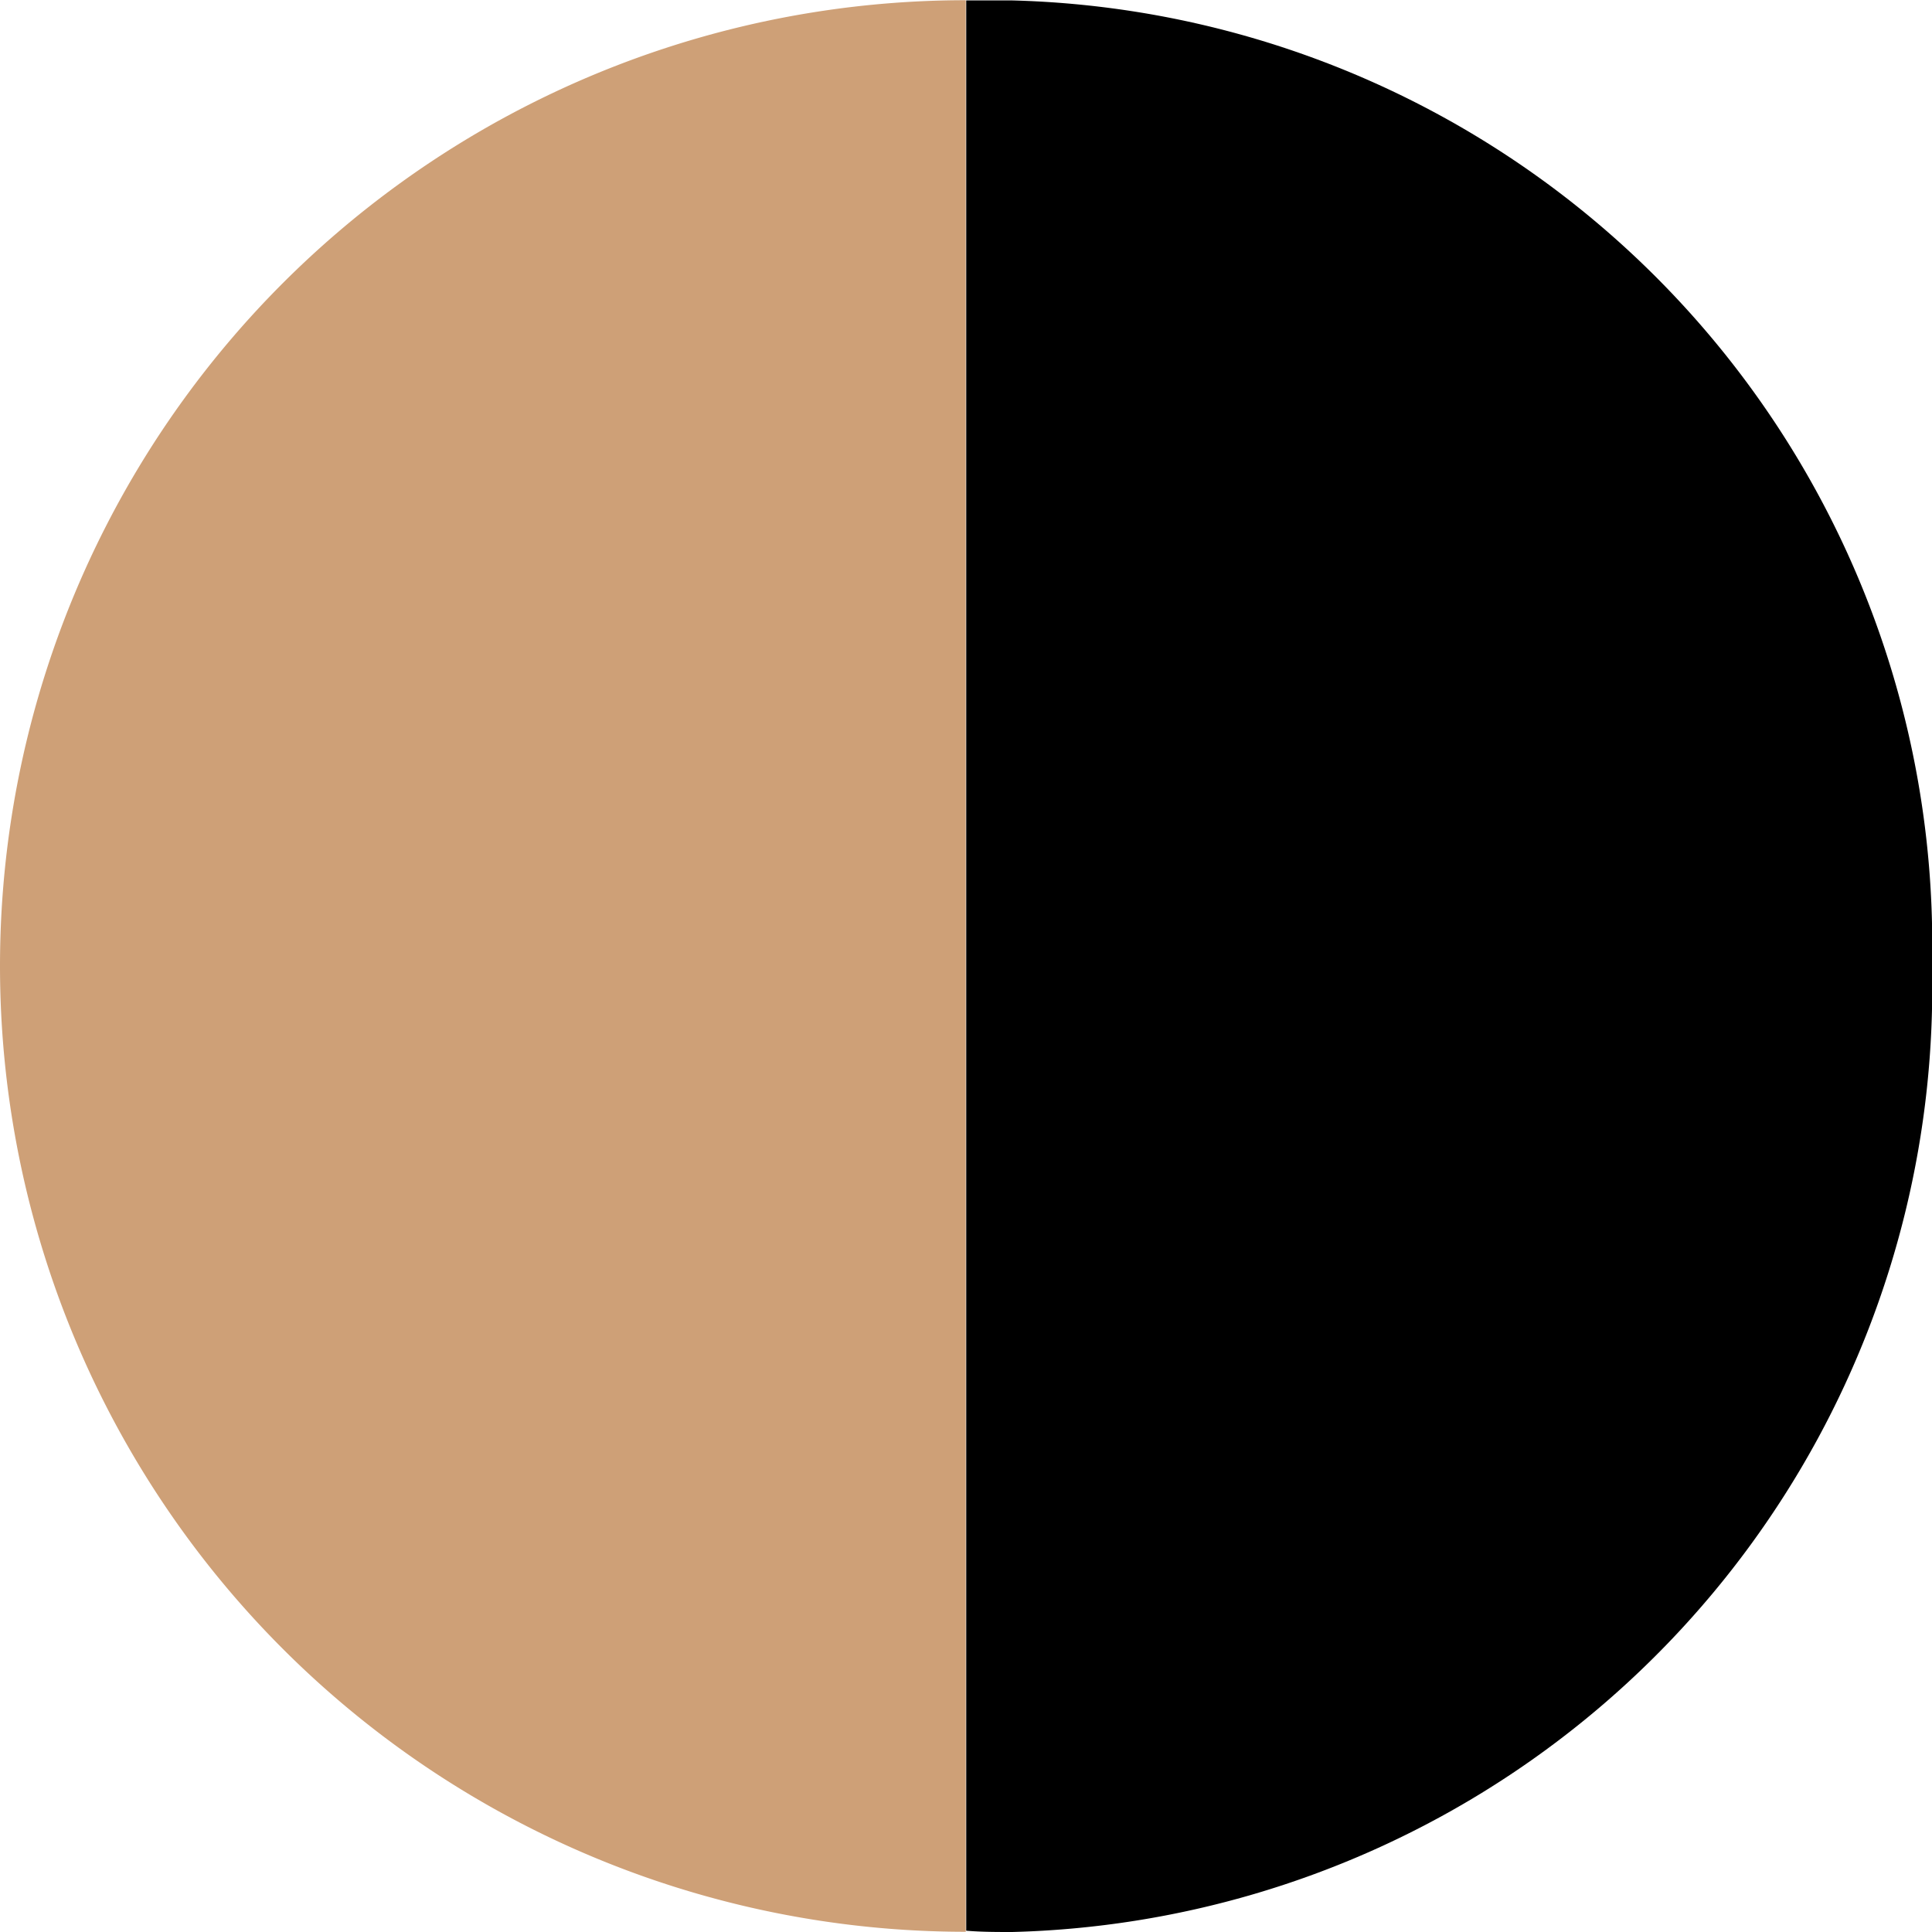
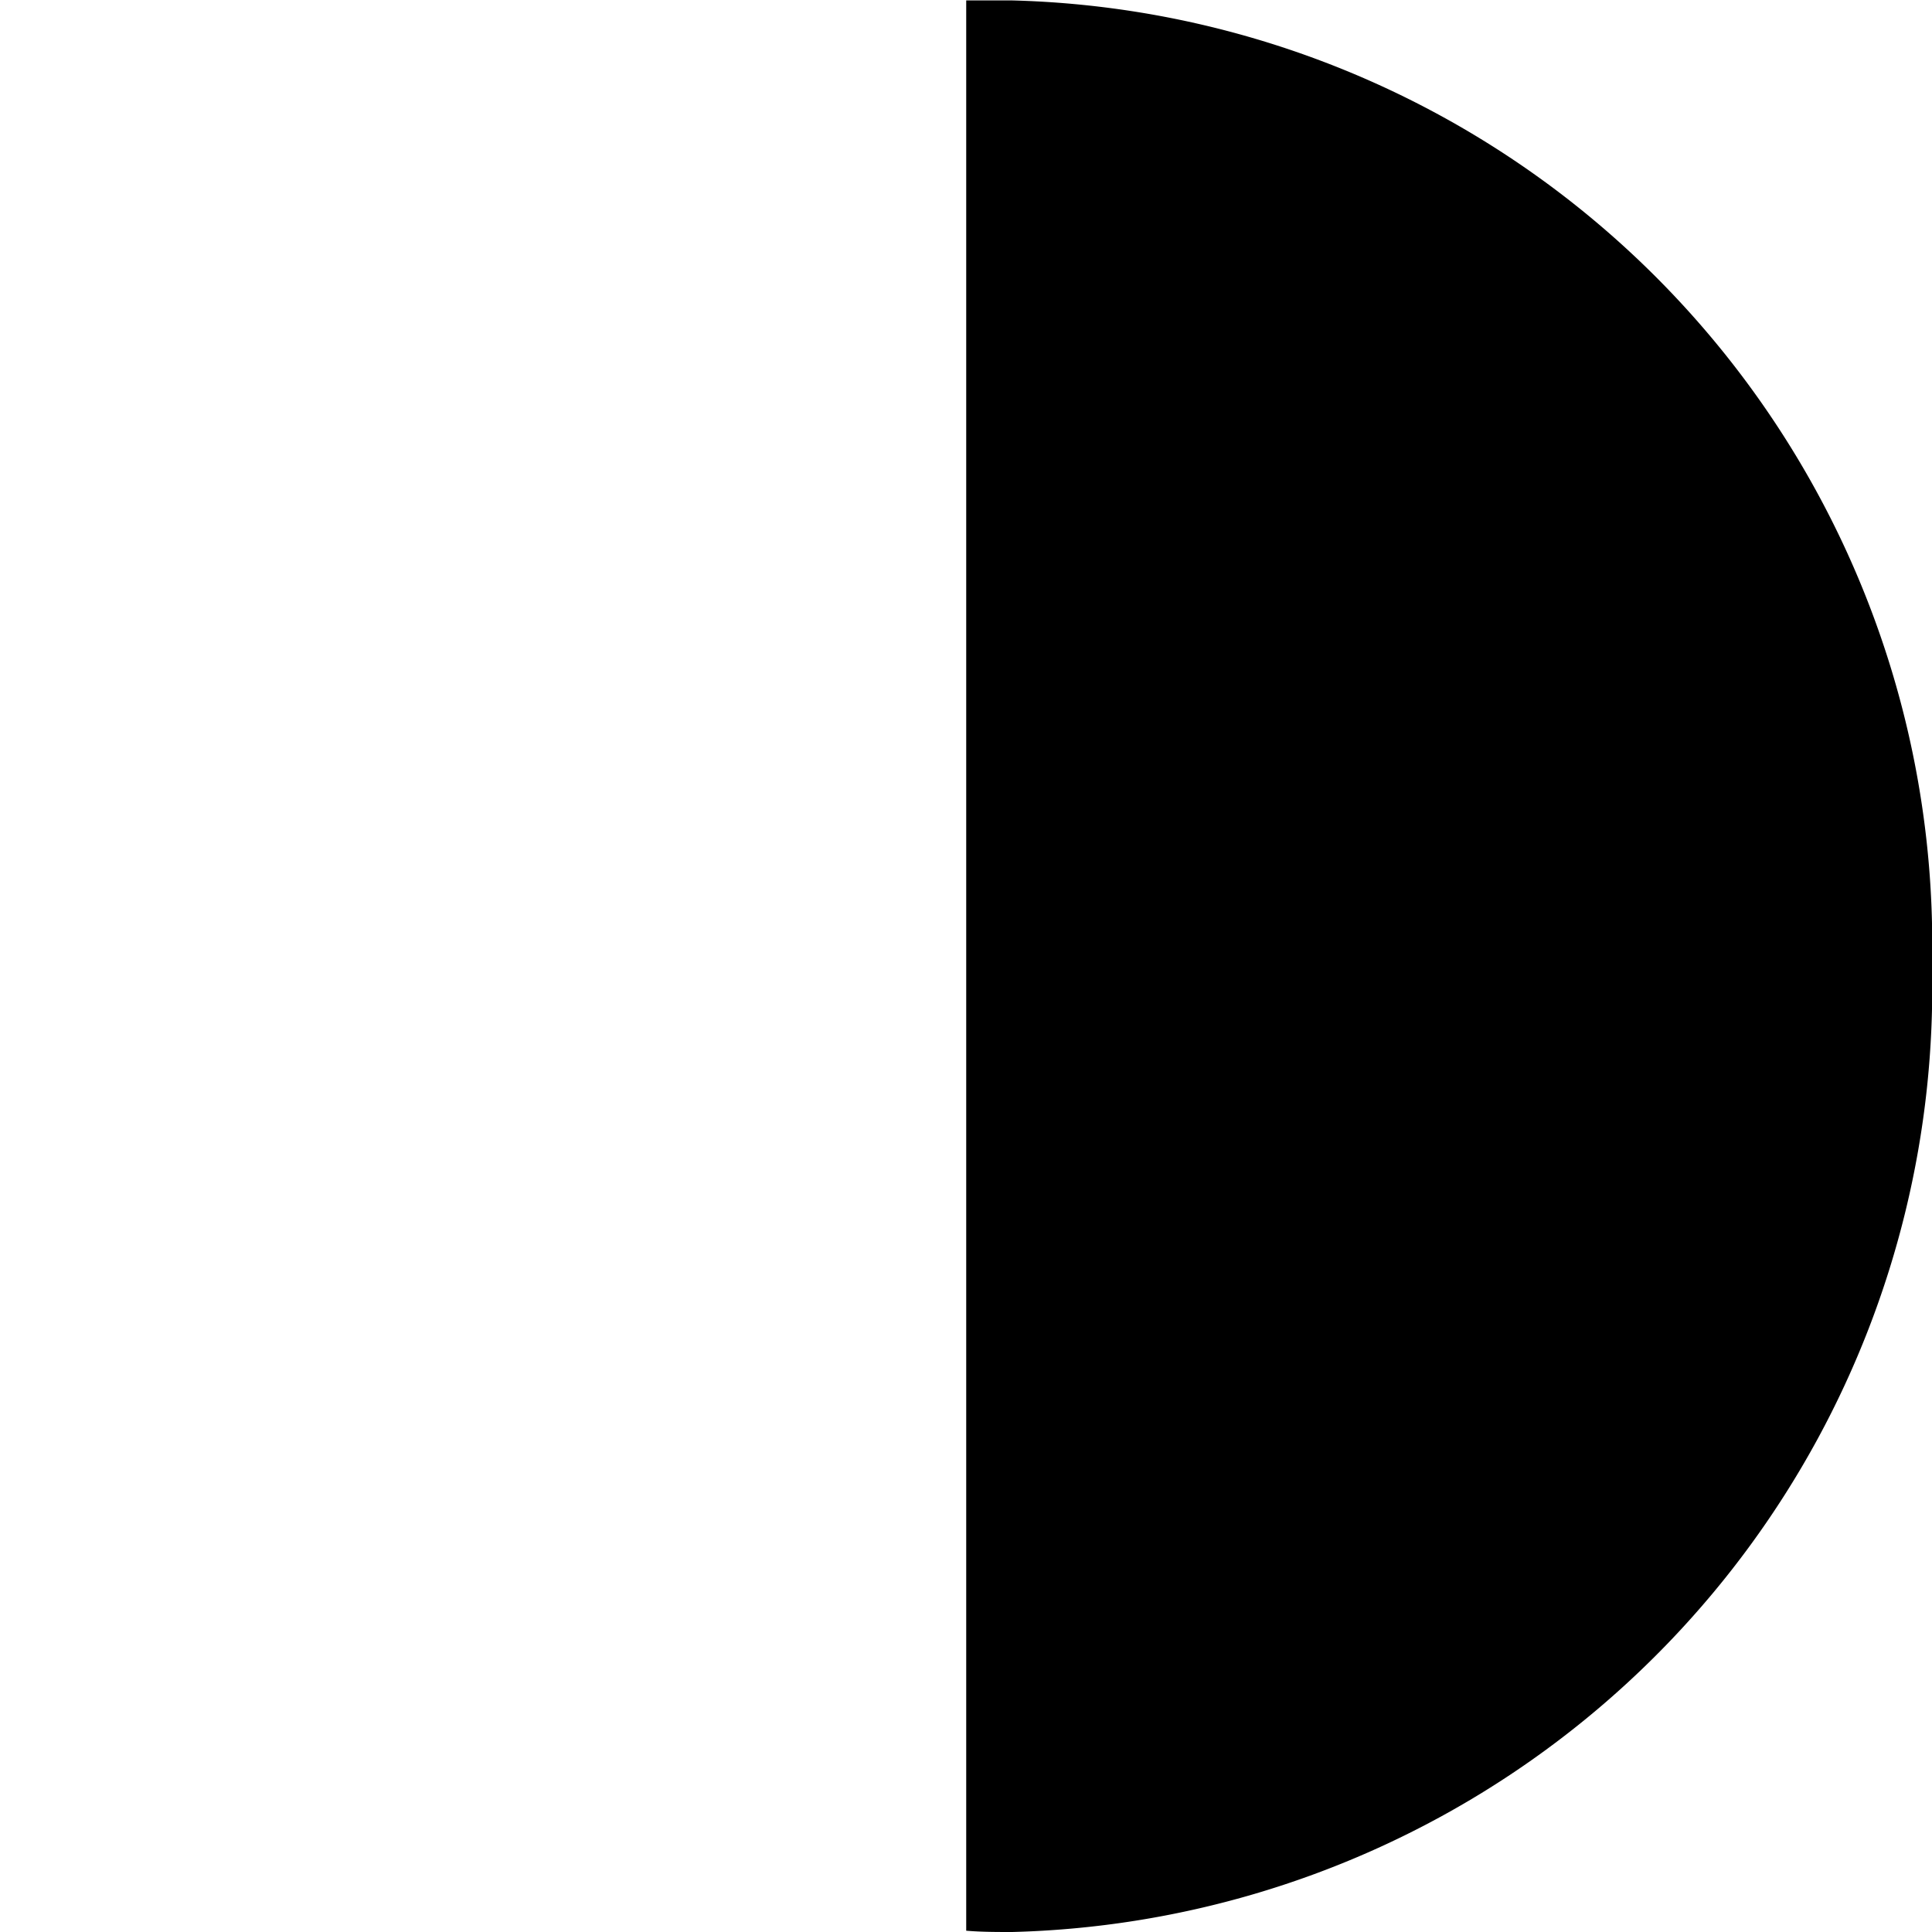
<svg xmlns="http://www.w3.org/2000/svg" width="9.002" height="9.002" viewBox="0 0 9.002 9.002">
  <g id="グループ_601" data-name="グループ 601" transform="translate(-8630.498 -4252.031)">
    <path id="前面オブジェクトで型抜き_18" data-name="前面オブジェクトで型抜き 18" d="M4.286,9A4.4,4.4,0,0,1,0,4.5,4.4,4.4,0,0,1,4.286,0C4.357,0,4.43,0,4.5.006V9C4.426,9,4.354,9,4.286,9Z" transform="translate(8639.5 4261.033) rotate(180)" />
-     <path id="前面オブジェクトで型抜き_19" data-name="前面オブジェクトで型抜き 19" d="M4.5,9h0a4.5,4.5,0,0,1,0-9V9Z" transform="translate(8630.498 4252.032)" fill="#cea077" />
  </g>
</svg>